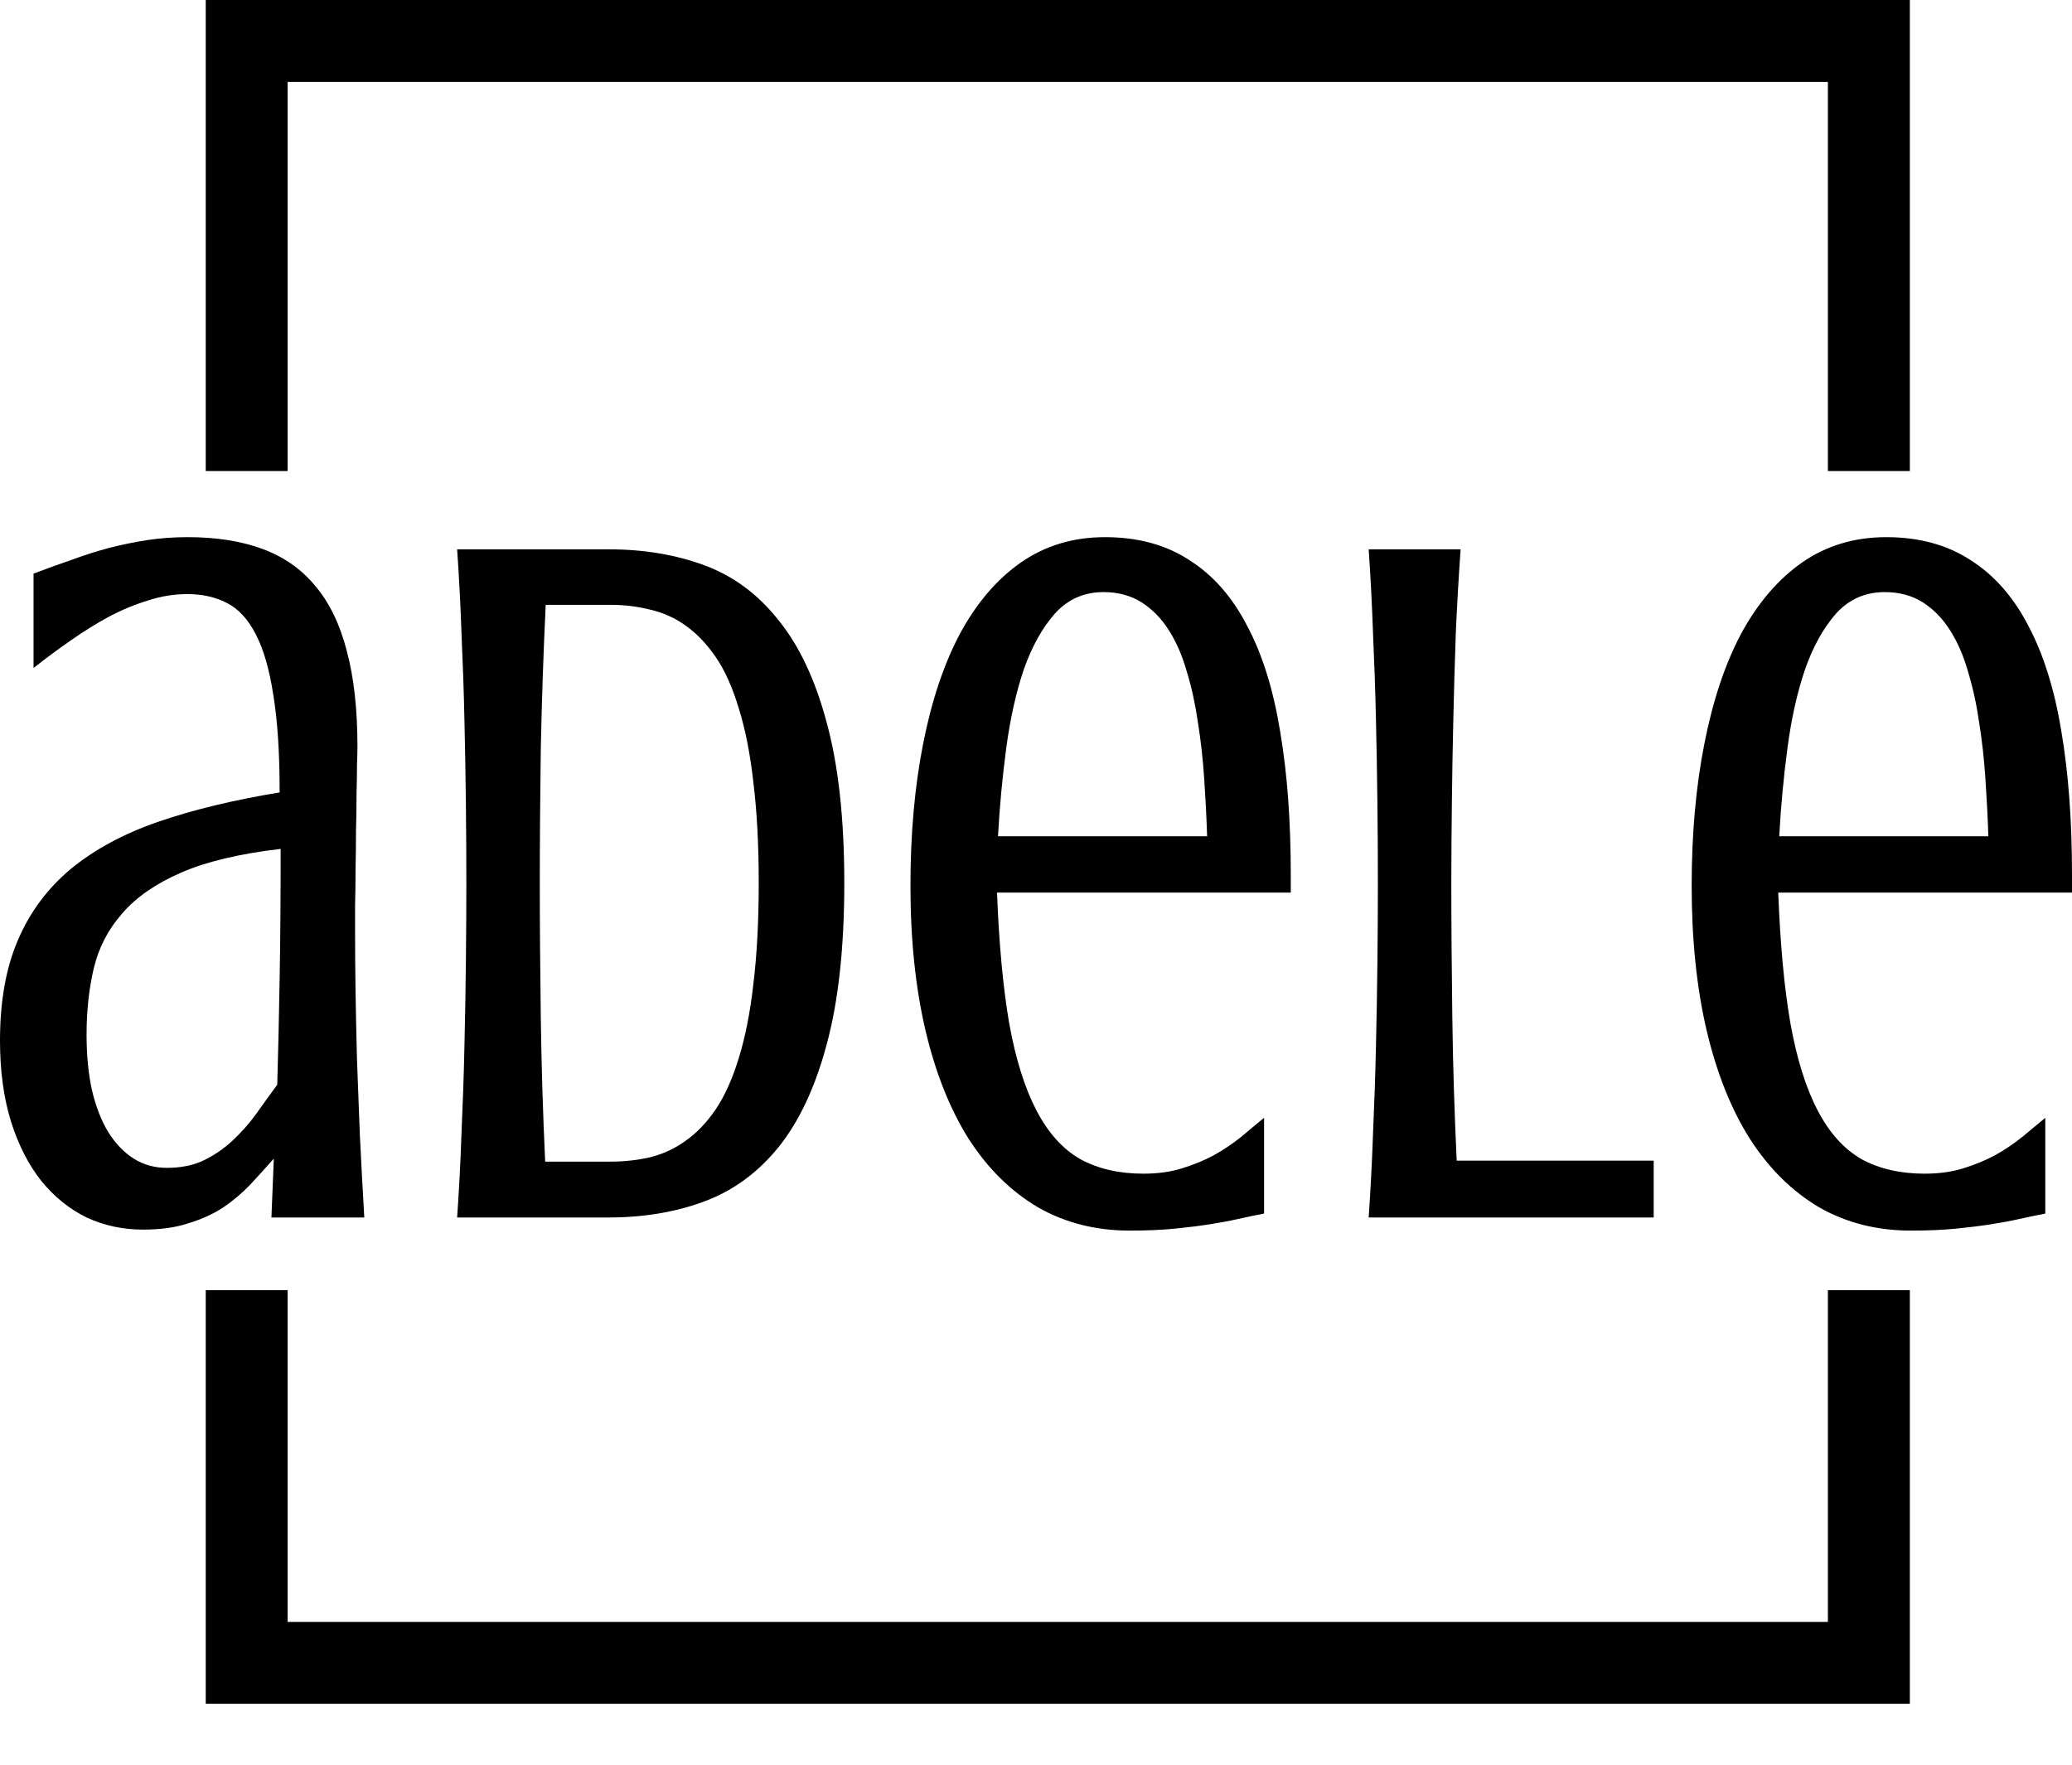
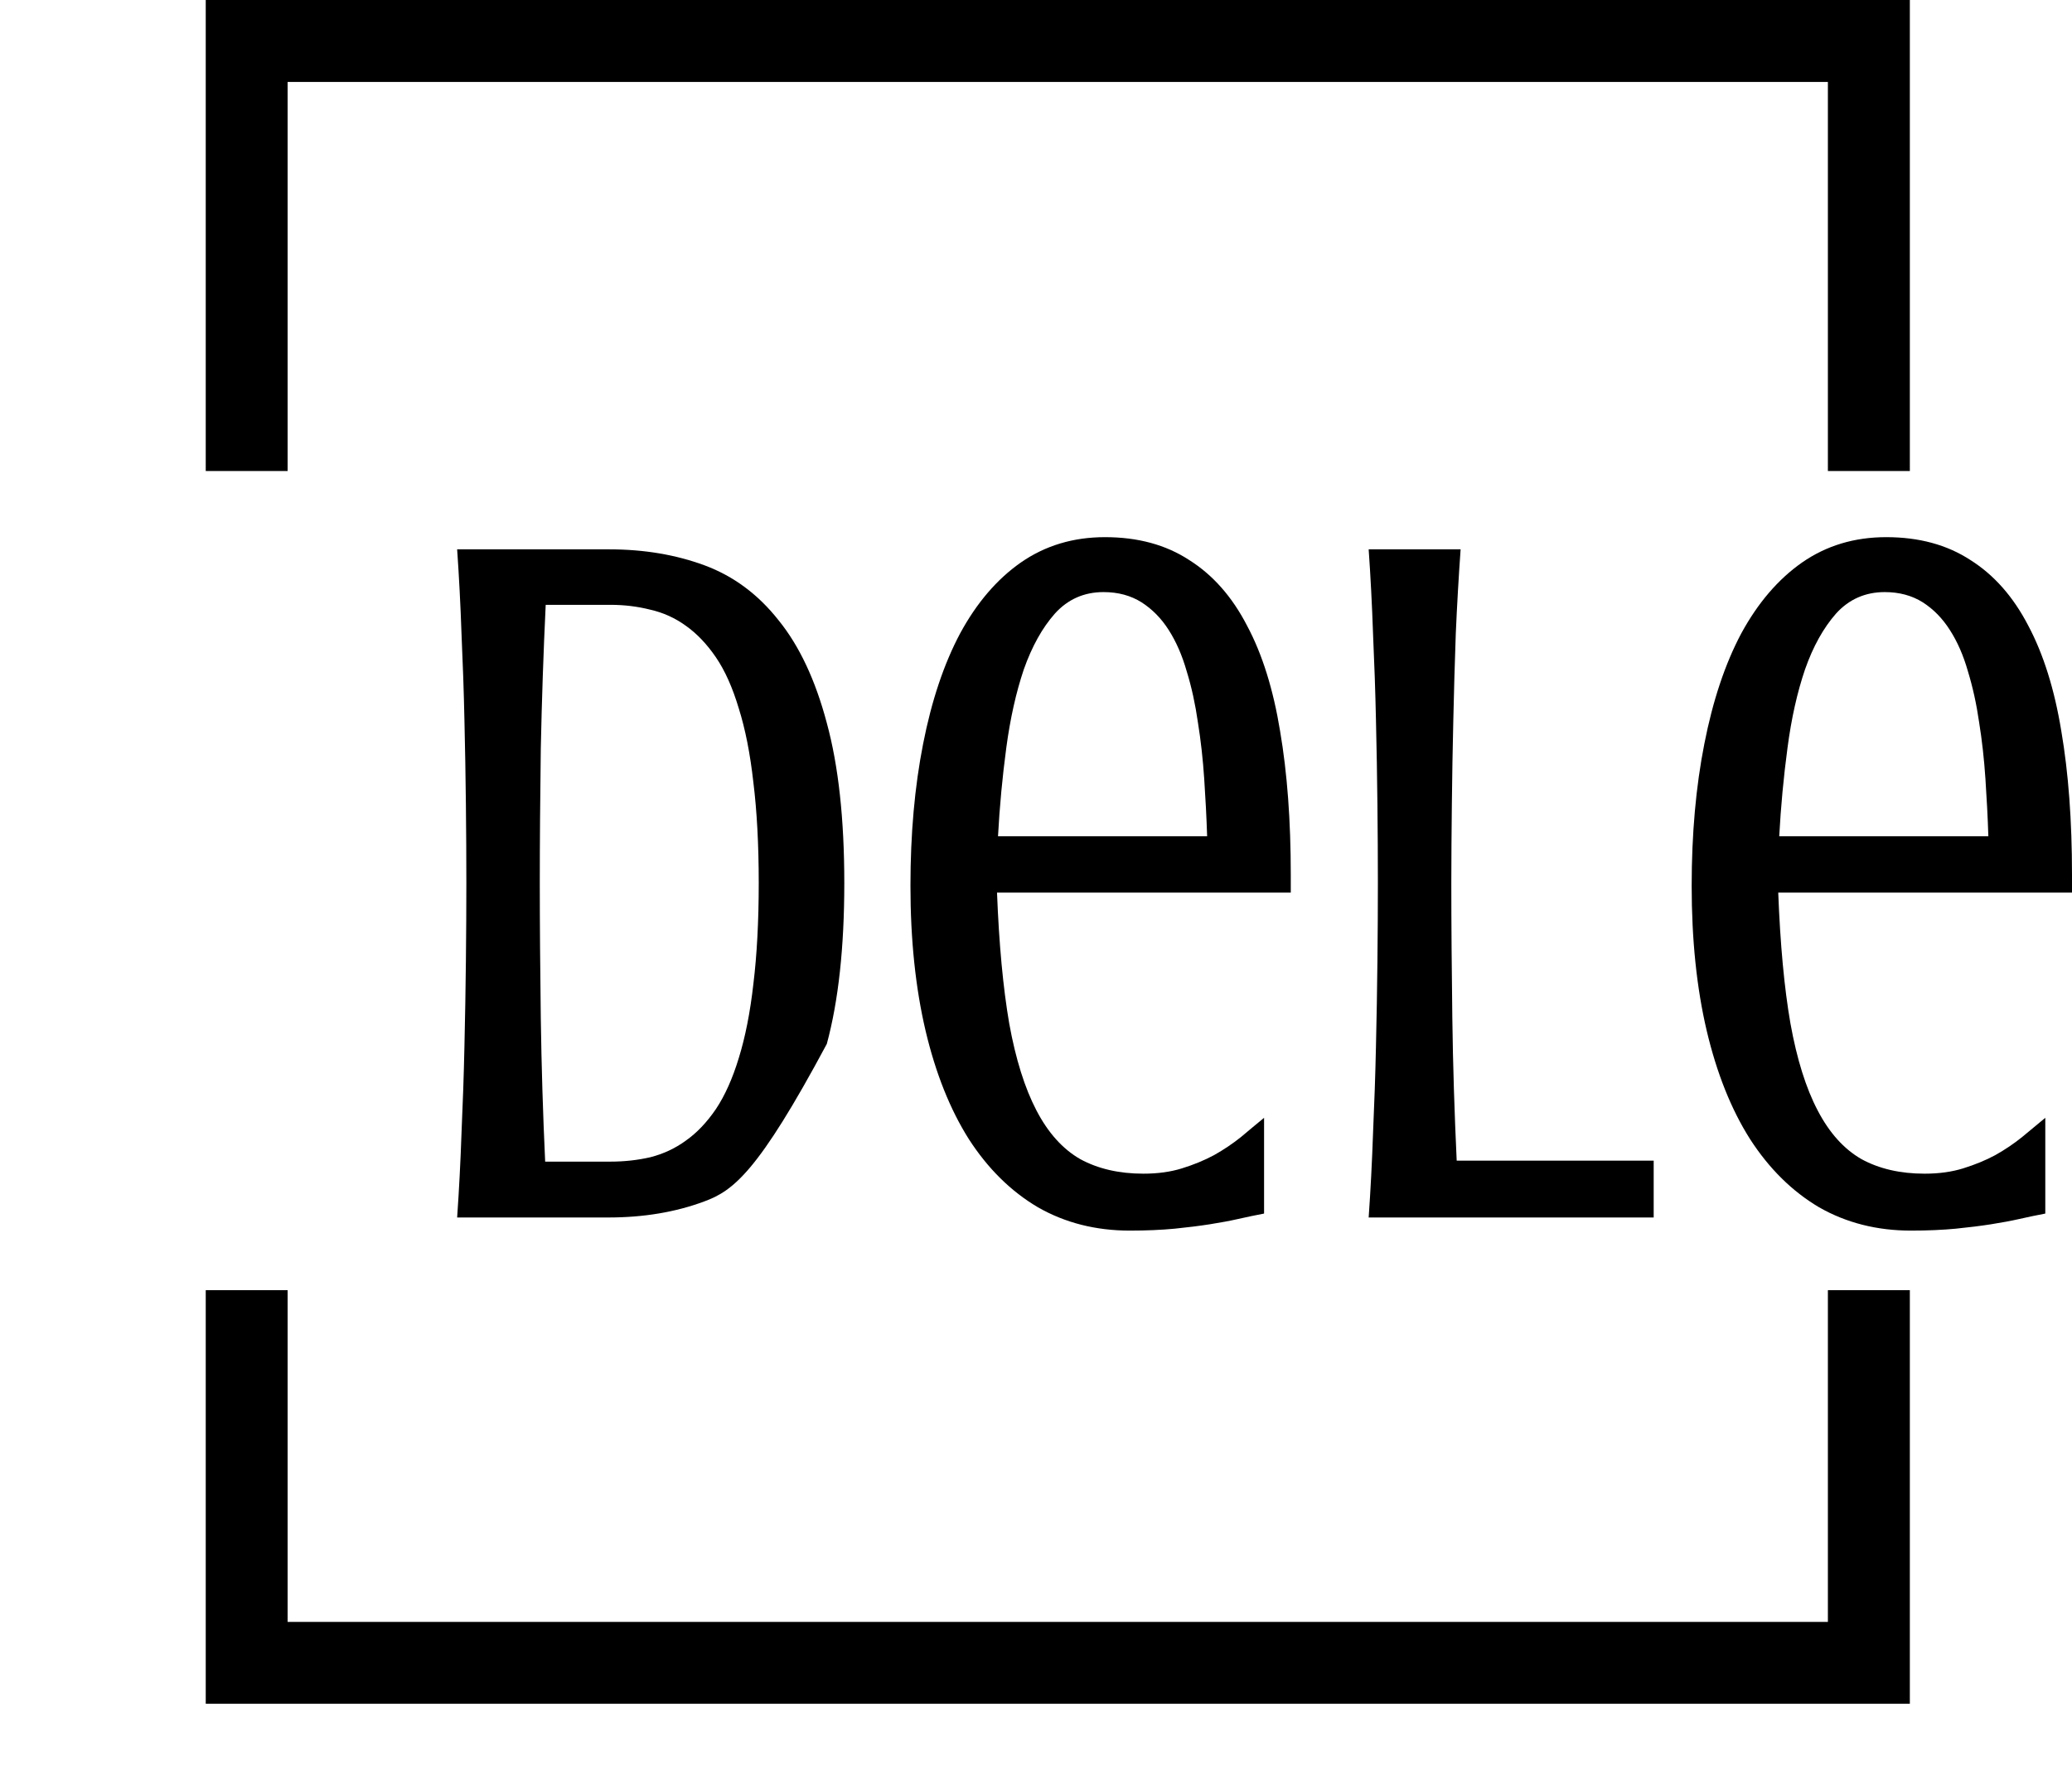
<svg xmlns="http://www.w3.org/2000/svg" width="27" height="23" viewBox="0 0 27 23" fill="none">
  <path d="M25.08 15.297C25.266 15.297 25.433 15.274 25.581 15.228C25.733 15.181 25.872 15.124 25.999 15.056C26.126 14.985 26.242 14.906 26.347 14.822C26.453 14.733 26.555 14.649 26.652 14.569V15.817C26.542 15.838 26.43 15.861 26.316 15.887C26.206 15.912 26.081 15.935 25.942 15.957C25.807 15.978 25.654 15.997 25.485 16.014C25.316 16.03 25.122 16.039 24.902 16.039C24.459 16.039 24.059 15.938 23.704 15.735C23.354 15.528 23.054 15.232 22.805 14.847C22.559 14.459 22.371 13.988 22.24 13.434C22.109 12.876 22.044 12.247 22.044 11.545C22.044 10.869 22.099 10.252 22.209 9.695C22.319 9.133 22.479 8.653 22.69 8.256C22.906 7.859 23.17 7.55 23.483 7.331C23.8 7.111 24.165 7.001 24.579 7.001C25.006 7.001 25.371 7.1 25.676 7.299C25.984 7.493 26.235 7.778 26.43 8.154C26.628 8.526 26.772 8.985 26.861 9.53C26.954 10.075 27 10.698 27 11.399V11.634H23.172C23.198 12.306 23.25 12.874 23.331 13.339C23.415 13.804 23.533 14.182 23.686 14.473C23.838 14.765 24.028 14.976 24.256 15.107C24.488 15.234 24.763 15.297 25.08 15.297ZM25.91 10.899C25.902 10.654 25.889 10.405 25.872 10.151C25.855 9.897 25.828 9.652 25.79 9.416C25.756 9.179 25.707 8.957 25.644 8.75C25.585 8.543 25.507 8.364 25.409 8.212C25.312 8.059 25.194 7.939 25.055 7.85C24.915 7.762 24.75 7.717 24.56 7.717C24.307 7.717 24.095 7.81 23.926 7.996C23.762 8.182 23.626 8.425 23.521 8.725C23.419 9.025 23.343 9.365 23.293 9.745C23.242 10.126 23.206 10.51 23.185 10.899H25.91Z" fill="black" />
  <path d="M19.033 7.16C19.008 7.519 18.986 7.887 18.97 8.263C18.957 8.639 18.946 9.013 18.938 9.385C18.929 9.757 18.923 10.122 18.919 10.481C18.915 10.84 18.912 11.183 18.912 11.508C18.912 12.053 18.917 12.638 18.925 13.264C18.933 13.885 18.953 14.506 18.982 15.127H21.549V15.868H17.835C17.86 15.509 17.879 15.142 17.892 14.766C17.909 14.385 17.922 14.009 17.93 13.638C17.939 13.261 17.945 12.894 17.949 12.535C17.953 12.176 17.955 11.833 17.955 11.508C17.955 11.183 17.953 10.84 17.949 10.481C17.945 10.122 17.939 9.757 17.93 9.385C17.922 9.013 17.909 8.639 17.892 8.263C17.879 7.887 17.86 7.519 17.835 7.16H19.033Z" fill="black" />
  <path d="M14.9 15.297C15.086 15.297 15.253 15.274 15.401 15.228C15.553 15.181 15.692 15.124 15.819 15.056C15.946 14.985 16.062 14.906 16.168 14.822C16.273 14.733 16.375 14.649 16.472 14.569V15.817C16.362 15.838 16.25 15.861 16.136 15.887C16.026 15.912 15.902 15.935 15.762 15.957C15.627 15.978 15.475 15.997 15.306 16.014C15.137 16.03 14.942 16.039 14.723 16.039C14.279 16.039 13.88 15.938 13.525 15.735C13.174 15.528 12.874 15.232 12.625 14.847C12.38 14.459 12.192 13.988 12.061 13.434C11.93 12.876 11.864 12.247 11.864 11.545C11.864 10.869 11.919 10.252 12.029 9.695C12.139 9.133 12.3 8.653 12.511 8.256C12.726 7.859 12.99 7.55 13.303 7.331C13.62 7.111 13.985 7.001 14.399 7.001C14.826 7.001 15.192 7.1 15.496 7.299C15.804 7.493 16.056 7.778 16.25 8.154C16.449 8.526 16.592 8.985 16.681 9.53C16.774 10.075 16.82 10.698 16.82 11.399V11.634H12.992C13.018 12.306 13.071 12.874 13.151 13.339C13.235 13.804 13.354 14.182 13.506 14.473C13.658 14.765 13.848 14.976 14.076 15.107C14.309 15.234 14.583 15.297 14.9 15.297ZM15.73 10.899C15.722 10.654 15.709 10.405 15.692 10.151C15.675 9.897 15.648 9.652 15.61 9.416C15.576 9.179 15.528 8.957 15.464 8.75C15.405 8.543 15.327 8.364 15.23 8.212C15.133 8.059 15.014 7.939 14.875 7.85C14.735 7.762 14.571 7.717 14.38 7.717C14.127 7.717 13.916 7.81 13.747 7.996C13.582 8.182 13.447 8.425 13.341 8.725C13.24 9.025 13.164 9.365 13.113 9.745C13.062 10.126 13.026 10.51 13.005 10.899H15.73Z" fill="black" />
-   <path d="M7.941 7.16C8.393 7.16 8.807 7.23 9.183 7.369C9.559 7.509 9.88 7.747 10.146 8.085C10.417 8.419 10.626 8.865 10.774 9.423C10.926 9.981 11.002 10.676 11.002 11.508C11.002 12.345 10.926 13.044 10.774 13.606C10.626 14.164 10.417 14.611 10.146 14.95C9.876 15.283 9.553 15.52 9.177 15.659C8.801 15.799 8.384 15.868 7.928 15.868H5.957C5.982 15.509 6.001 15.142 6.014 14.766C6.031 14.385 6.044 14.009 6.052 13.638C6.061 13.261 6.067 12.894 6.071 12.535C6.075 12.176 6.077 11.833 6.077 11.508C6.077 11.183 6.075 10.84 6.071 10.481C6.067 10.122 6.061 9.757 6.052 9.385C6.044 9.013 6.031 8.639 6.014 8.263C6.001 7.887 5.982 7.519 5.957 7.16H7.941ZM7.111 7.883C7.081 8.508 7.06 9.133 7.047 9.759C7.039 10.38 7.034 10.963 7.034 11.508C7.034 12.053 7.039 12.64 7.047 13.27C7.056 13.895 7.075 14.518 7.104 15.14H7.953C8.135 15.14 8.308 15.121 8.473 15.083C8.642 15.04 8.796 14.969 8.936 14.867C9.08 14.766 9.211 14.628 9.329 14.455C9.447 14.278 9.546 14.056 9.627 13.79C9.711 13.519 9.775 13.198 9.817 12.826C9.863 12.45 9.887 12.011 9.887 11.508C9.887 11.005 9.863 10.568 9.817 10.196C9.775 9.82 9.711 9.499 9.627 9.233C9.546 8.962 9.447 8.74 9.329 8.567C9.211 8.394 9.08 8.257 8.936 8.155C8.796 8.054 8.642 7.984 8.473 7.946C8.308 7.904 8.135 7.883 7.953 7.883H7.111Z" fill="black" />
-   <path d="M3.537 15.868L3.568 15.101C3.467 15.215 3.363 15.329 3.258 15.443C3.152 15.553 3.034 15.652 2.903 15.741C2.772 15.825 2.622 15.893 2.453 15.944C2.288 15.999 2.092 16.026 1.863 16.026C1.601 16.026 1.356 15.973 1.128 15.868C0.904 15.758 0.708 15.6 0.539 15.392C0.374 15.185 0.243 14.93 0.146 14.626C0.049 14.317 0 13.962 0 13.561C0 13.05 0.078 12.612 0.235 12.249C0.391 11.885 0.621 11.577 0.925 11.323C1.234 11.07 1.614 10.865 2.066 10.709C2.523 10.552 3.049 10.426 3.644 10.328C3.644 9.817 3.617 9.395 3.562 9.061C3.511 8.727 3.435 8.463 3.334 8.269C3.232 8.07 3.106 7.933 2.953 7.857C2.806 7.781 2.634 7.743 2.44 7.743C2.271 7.743 2.102 7.77 1.933 7.825C1.764 7.876 1.595 7.945 1.426 8.034C1.261 8.123 1.094 8.226 0.925 8.345C0.761 8.459 0.598 8.579 0.437 8.706L0.437 7.476C0.615 7.409 0.784 7.347 0.944 7.293C1.105 7.233 1.265 7.183 1.426 7.14C1.591 7.098 1.756 7.064 1.92 7.039C2.085 7.014 2.261 7.001 2.446 7.001C2.818 7.001 3.142 7.052 3.416 7.153C3.695 7.255 3.925 7.415 4.107 7.635C4.293 7.854 4.43 8.138 4.519 8.484C4.612 8.831 4.658 9.247 4.658 9.733C4.658 9.779 4.656 9.857 4.652 9.967C4.652 10.077 4.65 10.206 4.646 10.354C4.646 10.502 4.644 10.66 4.639 10.829C4.639 10.998 4.637 11.165 4.633 11.33C4.633 11.495 4.631 11.651 4.627 11.799C4.627 11.943 4.627 12.063 4.627 12.16C4.627 12.384 4.629 12.637 4.633 12.921C4.637 13.2 4.644 13.497 4.652 13.814C4.665 14.131 4.677 14.463 4.69 14.809C4.707 15.156 4.726 15.509 4.747 15.868H3.537ZM3.613 14.137C3.625 13.707 3.636 13.246 3.644 12.756C3.653 12.261 3.657 11.697 3.657 11.064C3.12 11.127 2.687 11.23 2.358 11.374C2.028 11.518 1.773 11.695 1.591 11.907C1.409 12.114 1.287 12.35 1.223 12.616C1.16 12.883 1.128 13.172 1.128 13.485C1.128 13.751 1.151 13.992 1.198 14.207C1.249 14.423 1.32 14.607 1.413 14.759C1.506 14.906 1.616 15.021 1.743 15.101C1.87 15.181 2.013 15.221 2.174 15.221C2.356 15.221 2.514 15.19 2.649 15.126C2.789 15.059 2.913 14.974 3.023 14.873C3.137 14.767 3.241 14.651 3.334 14.524C3.427 14.393 3.52 14.264 3.613 14.137Z" fill="black" />
+   <path d="M7.941 7.16C8.393 7.16 8.807 7.23 9.183 7.369C9.559 7.509 9.88 7.747 10.146 8.085C10.417 8.419 10.626 8.865 10.774 9.423C10.926 9.981 11.002 10.676 11.002 11.508C11.002 12.345 10.926 13.044 10.774 13.606C9.876 15.283 9.553 15.52 9.177 15.659C8.801 15.799 8.384 15.868 7.928 15.868H5.957C5.982 15.509 6.001 15.142 6.014 14.766C6.031 14.385 6.044 14.009 6.052 13.638C6.061 13.261 6.067 12.894 6.071 12.535C6.075 12.176 6.077 11.833 6.077 11.508C6.077 11.183 6.075 10.84 6.071 10.481C6.067 10.122 6.061 9.757 6.052 9.385C6.044 9.013 6.031 8.639 6.014 8.263C6.001 7.887 5.982 7.519 5.957 7.16H7.941ZM7.111 7.883C7.081 8.508 7.06 9.133 7.047 9.759C7.039 10.38 7.034 10.963 7.034 11.508C7.034 12.053 7.039 12.64 7.047 13.27C7.056 13.895 7.075 14.518 7.104 15.14H7.953C8.135 15.14 8.308 15.121 8.473 15.083C8.642 15.04 8.796 14.969 8.936 14.867C9.08 14.766 9.211 14.628 9.329 14.455C9.447 14.278 9.546 14.056 9.627 13.79C9.711 13.519 9.775 13.198 9.817 12.826C9.863 12.45 9.887 12.011 9.887 11.508C9.887 11.005 9.863 10.568 9.817 10.196C9.775 9.82 9.711 9.499 9.627 9.233C9.546 8.962 9.447 8.74 9.329 8.567C9.211 8.394 9.08 8.257 8.936 8.155C8.796 8.054 8.642 7.984 8.473 7.946C8.308 7.904 8.135 7.883 7.953 7.883H7.111Z" fill="black" />
  <path fill-rule="evenodd" clip-rule="evenodd" d="M3.748 1.068H23.819V6.139H24.887V1.068V0H23.819H3.748H2.681V1.068V21.139V22.206H3.748H23.819H24.887V21.139V16.815H23.819V21.139H3.748V16.815H2.681V6.139H3.748V1.068Z" fill="black" />
</svg>